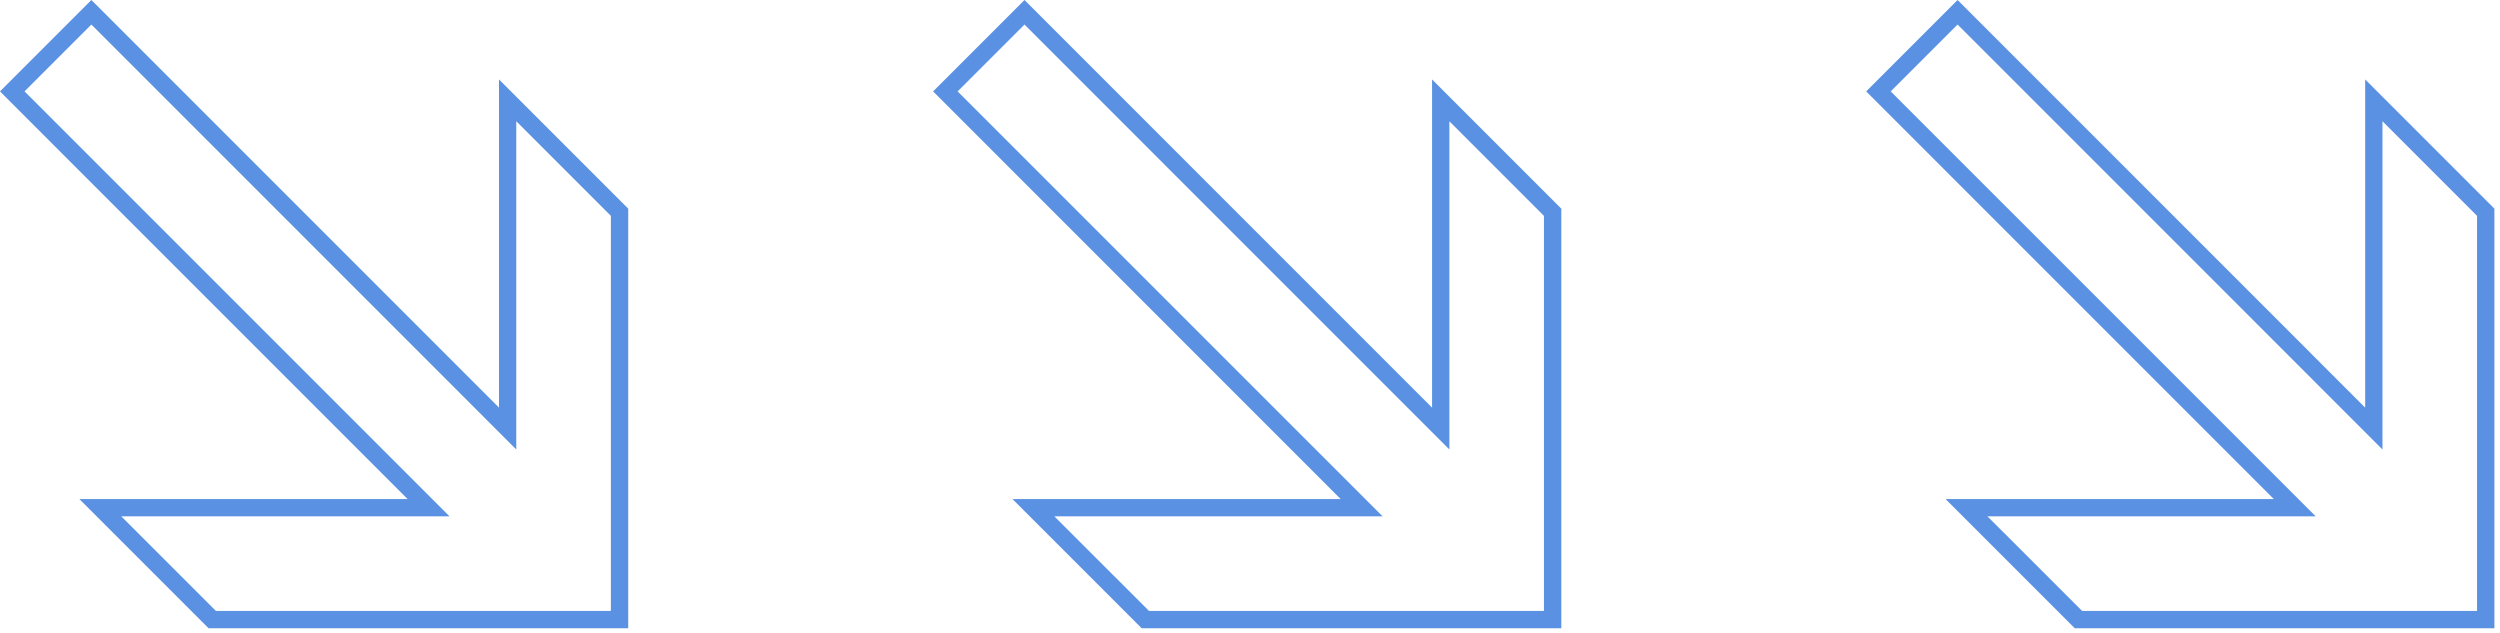
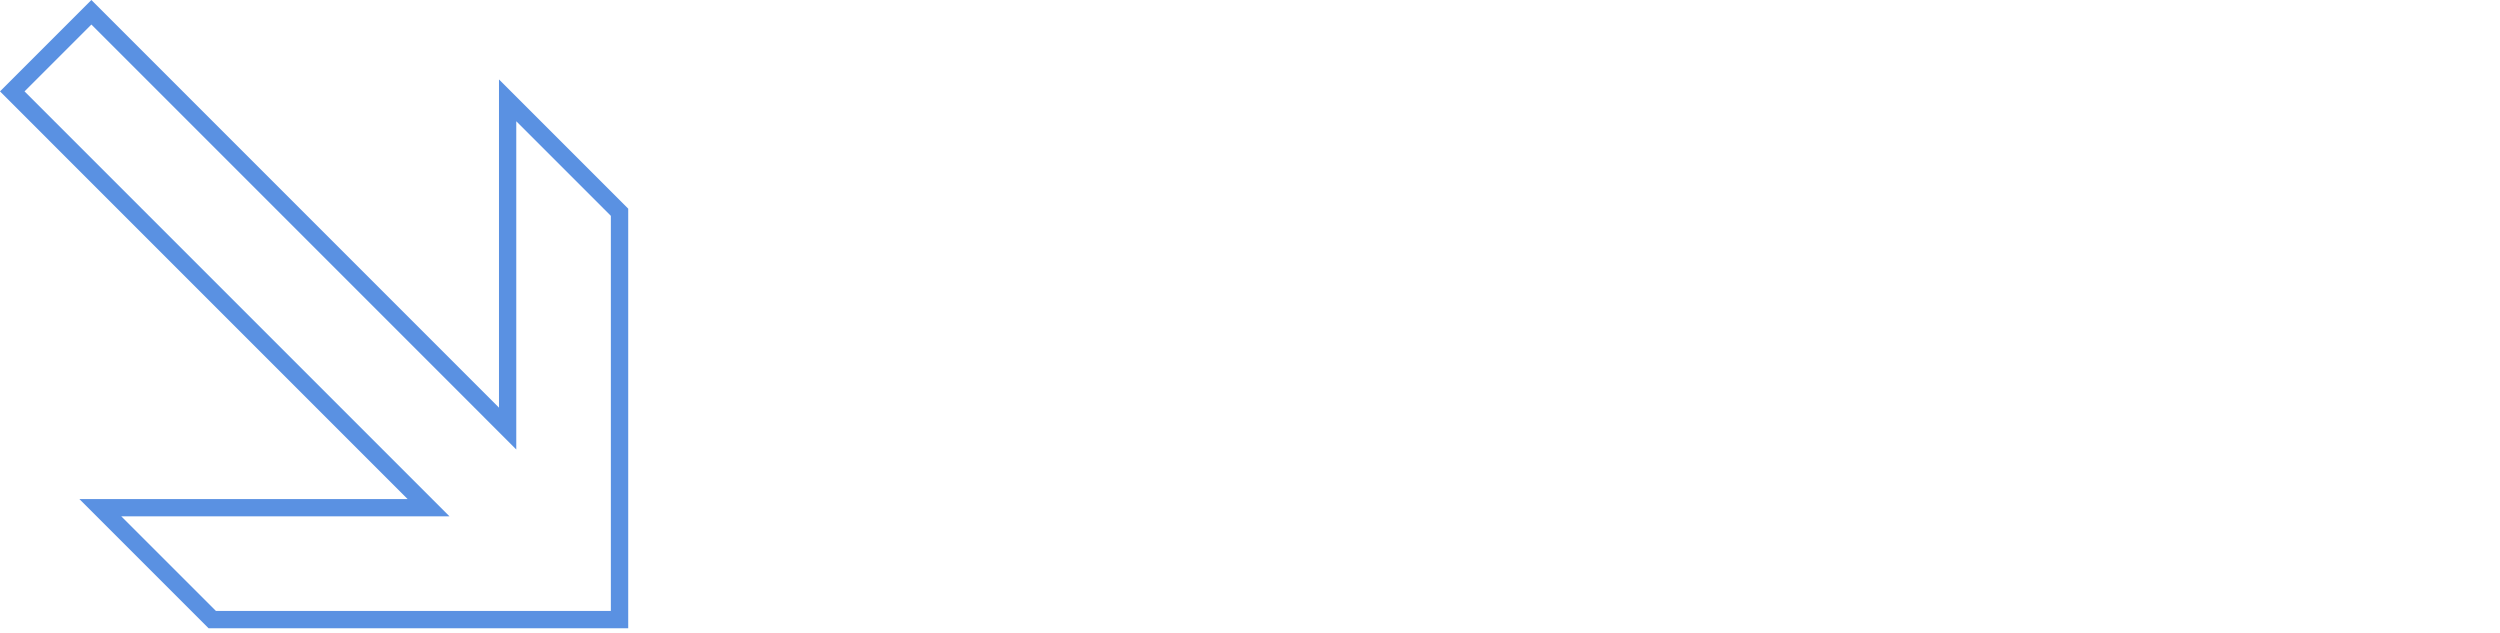
<svg xmlns="http://www.w3.org/2000/svg" width="328" height="83" viewBox="0 0 328 83" fill="none">
  <path d="M82.422 82.43H27.369L10.413 65.474H53.475L0 11.991L11.991 0L65.466 53.483V10.421L82.422 27.377V82.43ZM28.311 80.153H80.144V28.319L67.735 15.91V58.972L11.991 3.219L3.219 11.991L58.972 67.743H15.91L28.319 80.144L28.311 80.153Z" fill="#5A91E2" />
  <g clip-path="url(#clip0_1138_5423)">
-     <path d="M204.844 82.43H149.791L132.835 65.474H175.897L122.422 11.991L134.413 0L187.888 53.483V10.421L204.844 27.377V82.43ZM150.733 80.153H202.566V28.319L190.157 15.91V58.972L134.413 3.219L125.641 11.991L181.394 67.743H138.332L150.741 80.144L150.733 80.153Z" fill="#5A91E2" />
-   </g>
+     </g>
  <g clip-path="url(#clip1_1138_5423)">
-     <path d="M327.266 82.43H272.214L255.258 65.474H298.32L244.844 11.991L256.835 0L310.31 53.483V10.421L327.266 27.377V82.43ZM273.155 80.153H324.989V28.319L312.58 15.91V58.972L256.835 3.219L248.063 11.991L303.816 67.743H260.754L273.163 80.144L273.155 80.153Z" fill="#5A91E2" />
-   </g>
+     </g>
  <defs>
    <clipPath id="clip0_1138_5423">
      <rect width="82.422" height="82.43" fill="white" transform="translate(122.422)" />
    </clipPath>
    <clipPath id="clip1_1138_5423">
      <rect width="82.422" height="82.43" fill="white" transform="translate(244.844)" />
    </clipPath>
  </defs>
</svg>